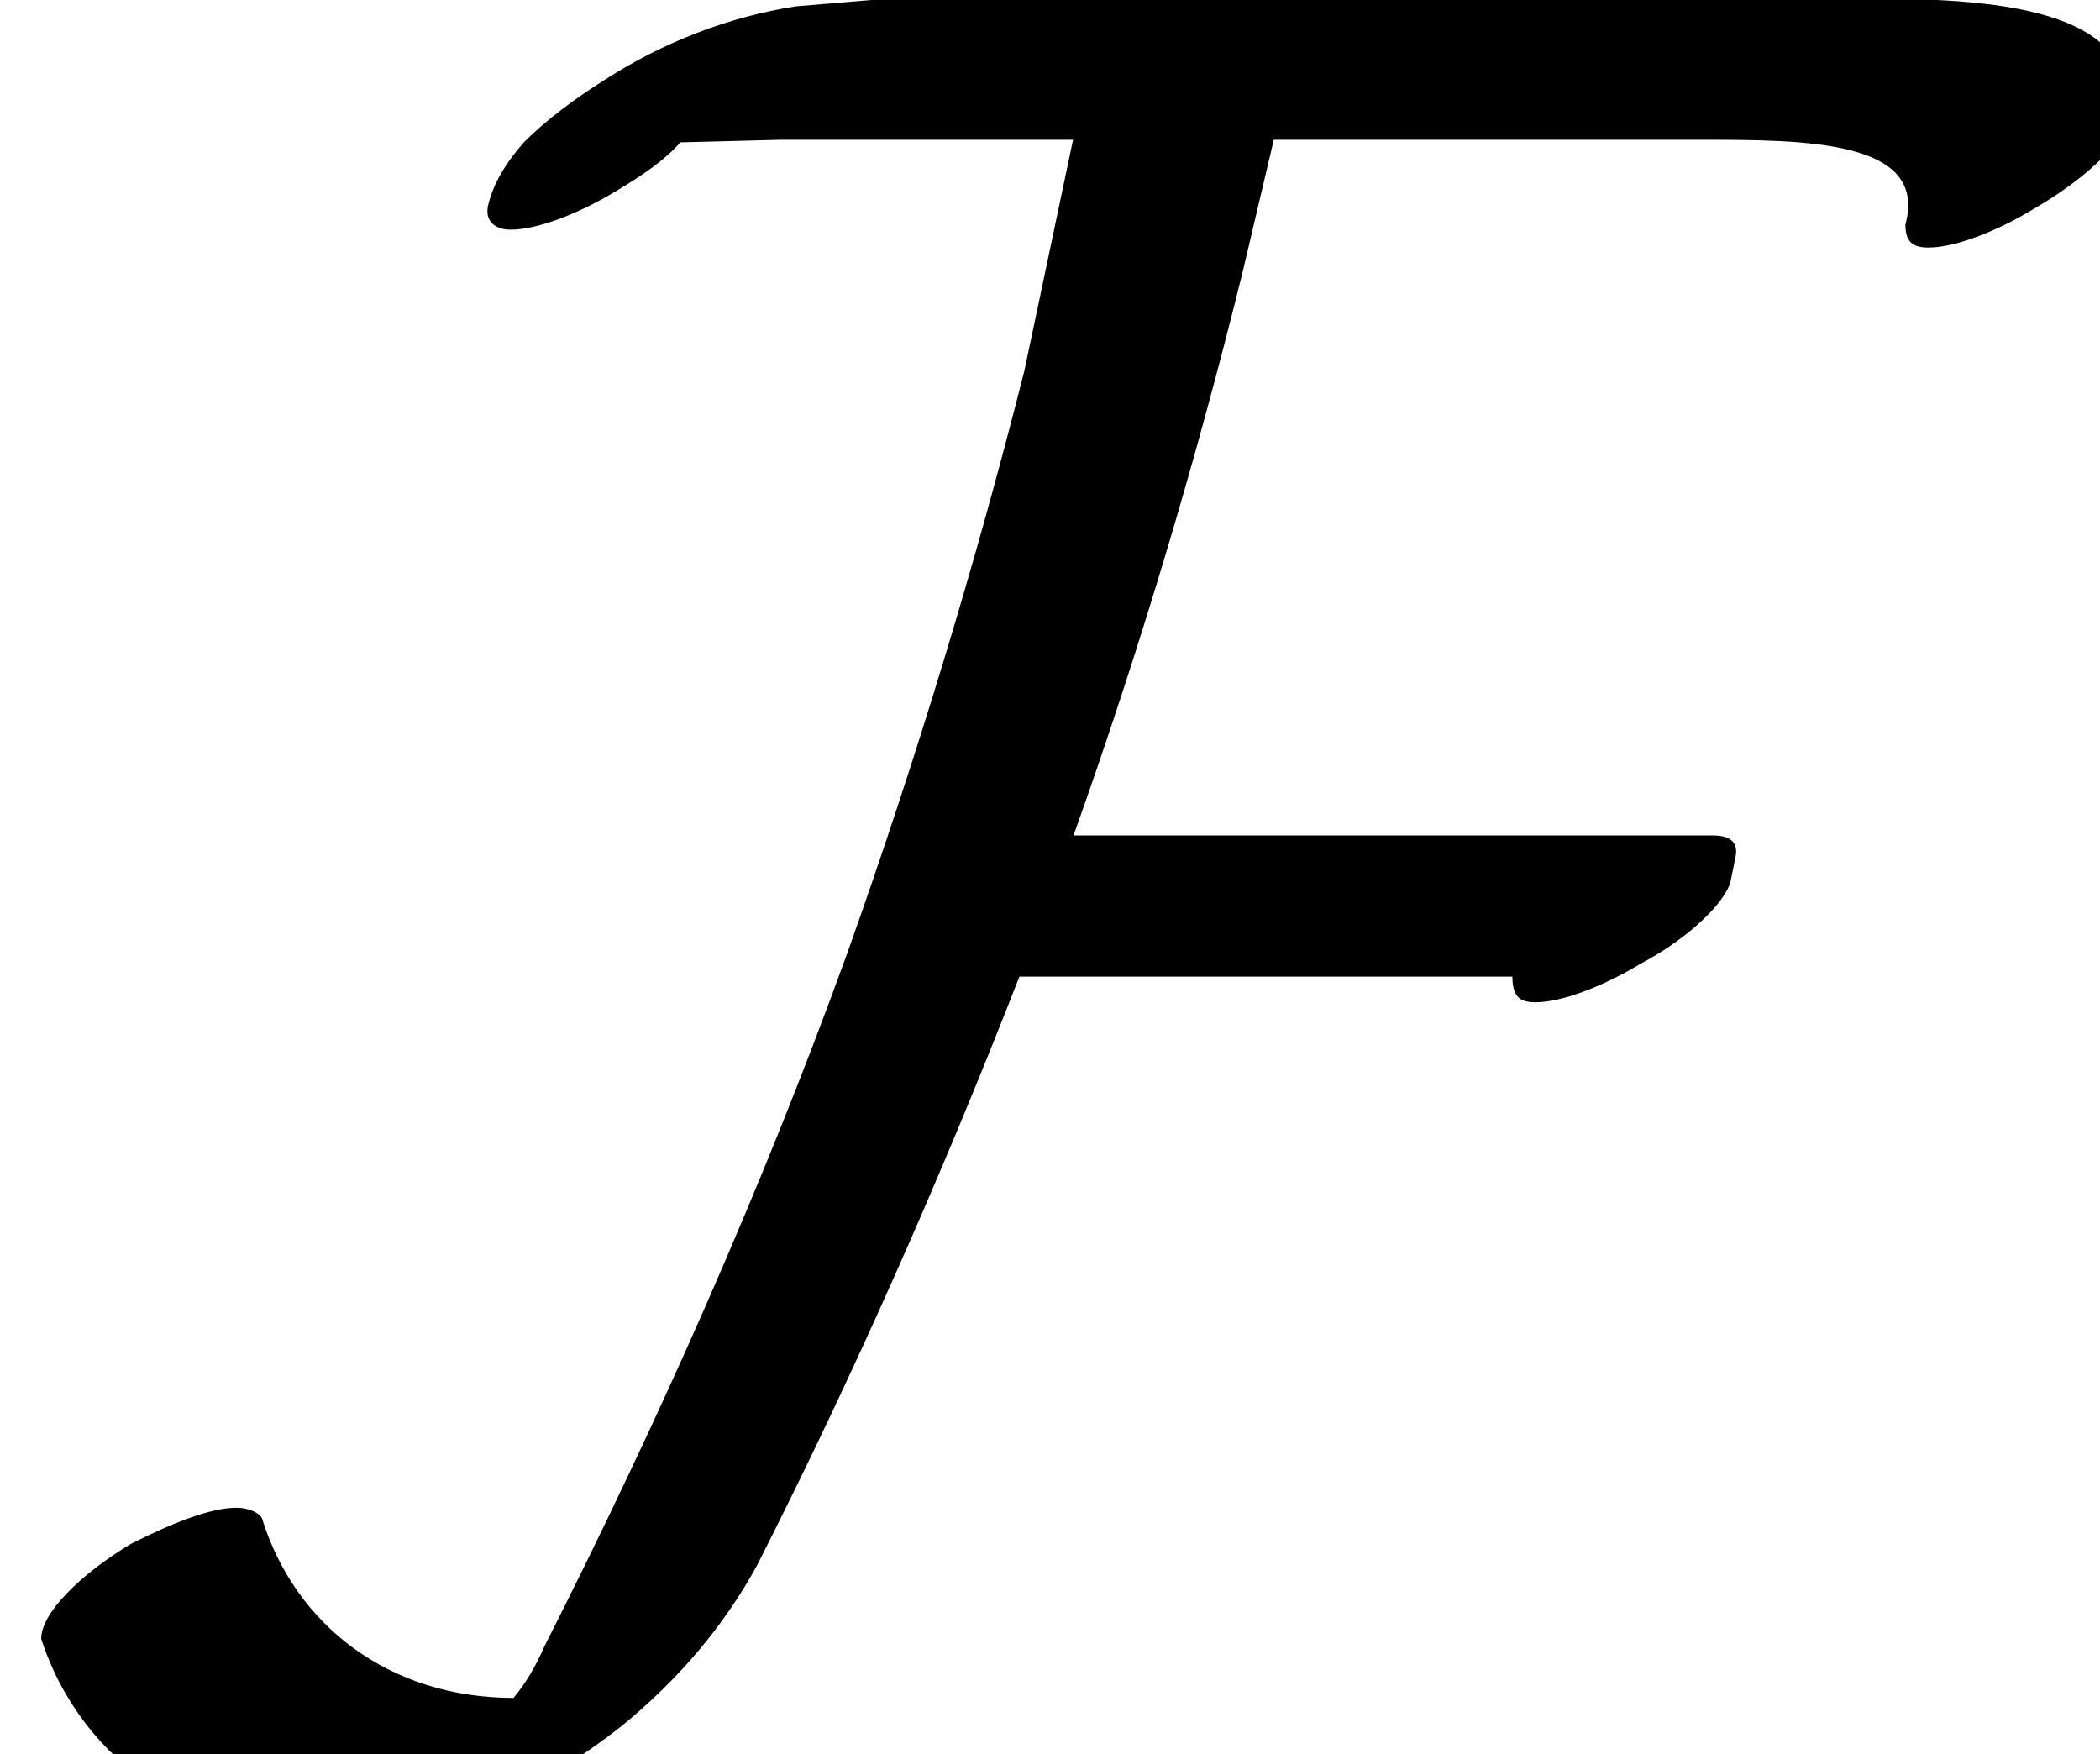
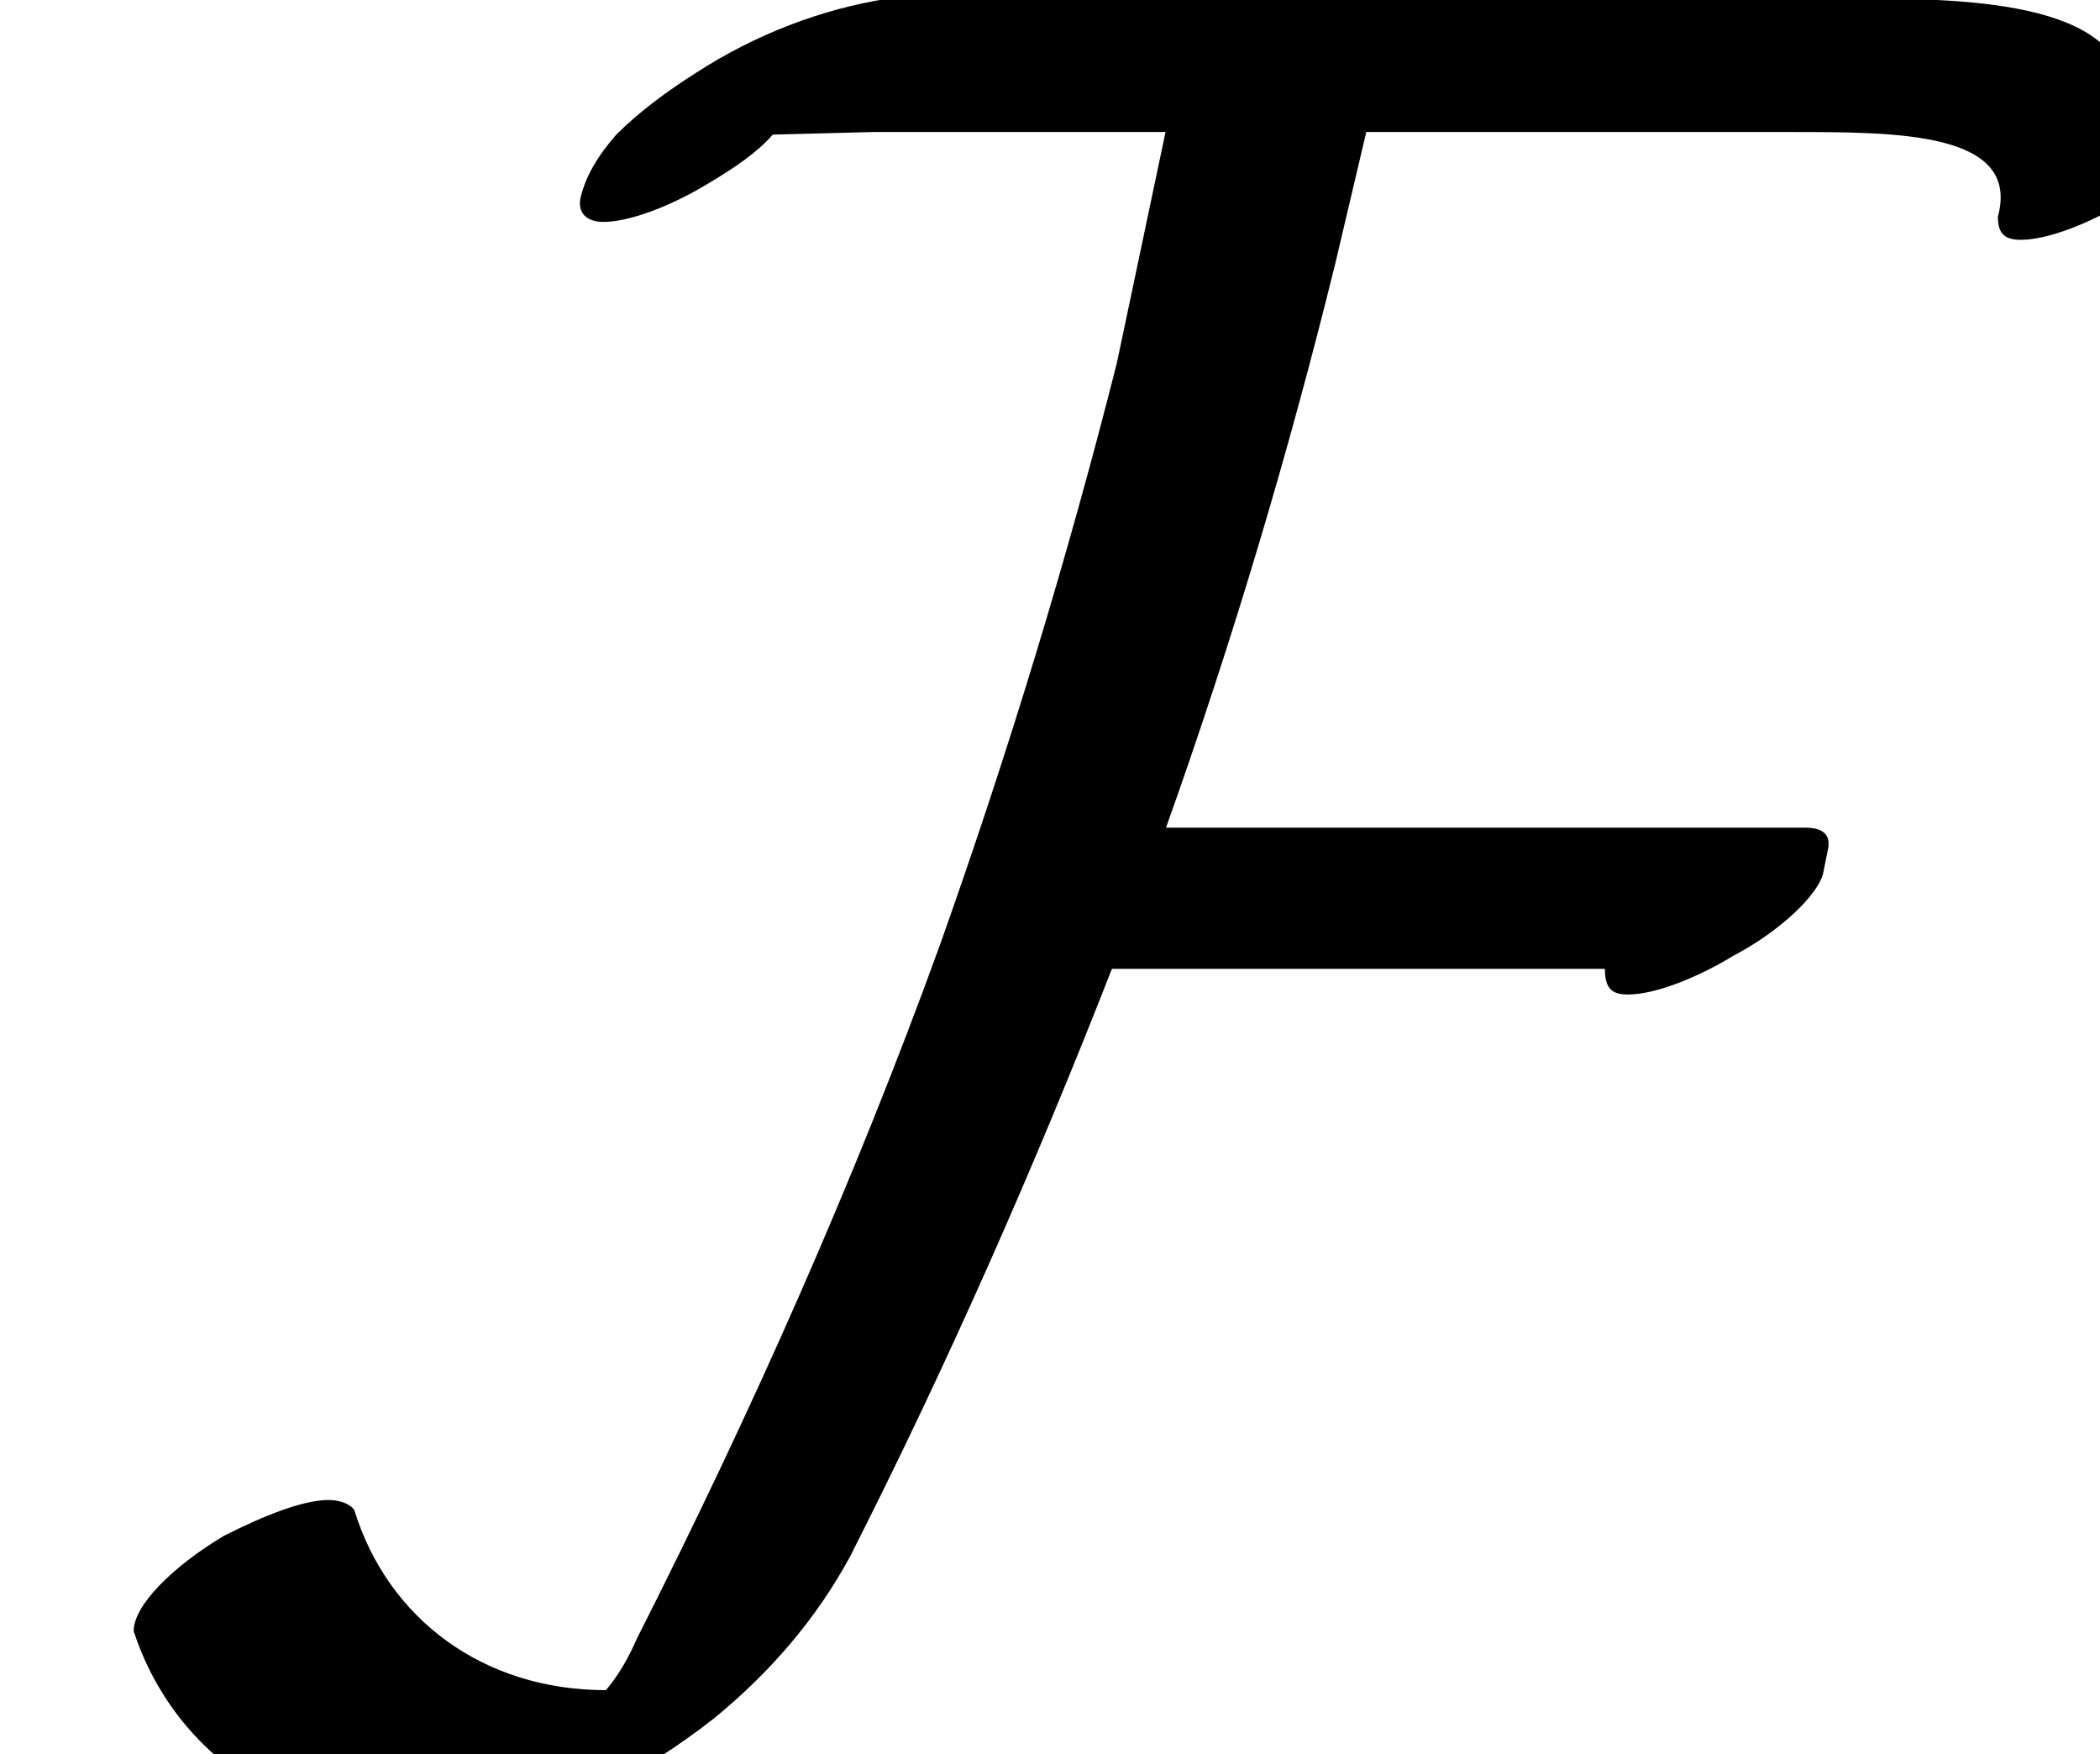
<svg xmlns="http://www.w3.org/2000/svg" xmlns:xlink="http://www.w3.org/1999/xlink" version="1.1" width="8.924pt" height="7.455pt" viewBox="0 -7.455 8.924 7.455">
  <defs>
-     <path id="g17-70" d="m9.022-6.916c.12-.491-.502-.545-1.069-.545h-3.916h-.262l-.393 .033c-.284 .044-.567 .153-.818 .316c-.12 .076-.24 .164-.338 .262c-.076 .087-.131 .175-.153 .273c-.011 .065 .033 .098 .098 .098c.109 0 .284-.065 .447-.164c.109-.065 .207-.131 .273-.207l.425-.011h1.244l-.207 .982c-.207 .818-.458 1.647-.753 2.476c-.36 .993-.796 1.975-1.287 2.945c-.033 .076-.076 .153-.131 .218c-.524 0-.927-.305-1.069-.764c-.011-.022-.055-.044-.109-.044c-.109 0-.273 .065-.447 .153c-.218 .131-.382 .295-.382 .404c.175 .535 .676 .862 1.298 .862c.055 0 .109-.011 .175-.022c.349-.055 .687-.229 .993-.469c.24-.196 .436-.425 .578-.687c.415-.818 .785-1.658 1.113-2.498h2.095c0 .087 .033 .109 .098 .109c.109 0 .284-.065 .447-.164c.207-.109 .36-.262 .382-.349l.022-.109c.011-.065-.033-.087-.098-.087h-2.716c.284-.796 .524-1.604 .72-2.4l.131-.556h1.811c.447 0 .971 0 .873 .36c0 .076 .033 .098 .098 .098c.109 0 .284-.065 .447-.164c.207-.12 .36-.262 .382-.349z" />
+     <path id="g17-70" d="m9.022-6.916c.12-.491-.502-.545-1.069-.545h-3.916h-.262c-.284 .044-.567 .153-.818 .316c-.12 .076-.24 .164-.338 .262c-.076 .087-.131 .175-.153 .273c-.011 .065 .033 .098 .098 .098c.109 0 .284-.065 .447-.164c.109-.065 .207-.131 .273-.207l.425-.011h1.244l-.207 .982c-.207 .818-.458 1.647-.753 2.476c-.36 .993-.796 1.975-1.287 2.945c-.033 .076-.076 .153-.131 .218c-.524 0-.927-.305-1.069-.764c-.011-.022-.055-.044-.109-.044c-.109 0-.273 .065-.447 .153c-.218 .131-.382 .295-.382 .404c.175 .535 .676 .862 1.298 .862c.055 0 .109-.011 .175-.022c.349-.055 .687-.229 .993-.469c.24-.196 .436-.425 .578-.687c.415-.818 .785-1.658 1.113-2.498h2.095c0 .087 .033 .109 .098 .109c.109 0 .284-.065 .447-.164c.207-.109 .36-.262 .382-.349l.022-.109c.011-.065-.033-.087-.098-.087h-2.716c.284-.796 .524-1.604 .72-2.4l.131-.556h1.811c.447 0 .971 0 .873 .36c0 .076 .033 .098 .098 .098c.109 0 .284-.065 .447-.164c.207-.12 .36-.262 .382-.349z" />
  </defs>
  <g id="page10">
    <use x="0" y="0" xlink:href="#g17-70" />
  </g>
</svg>